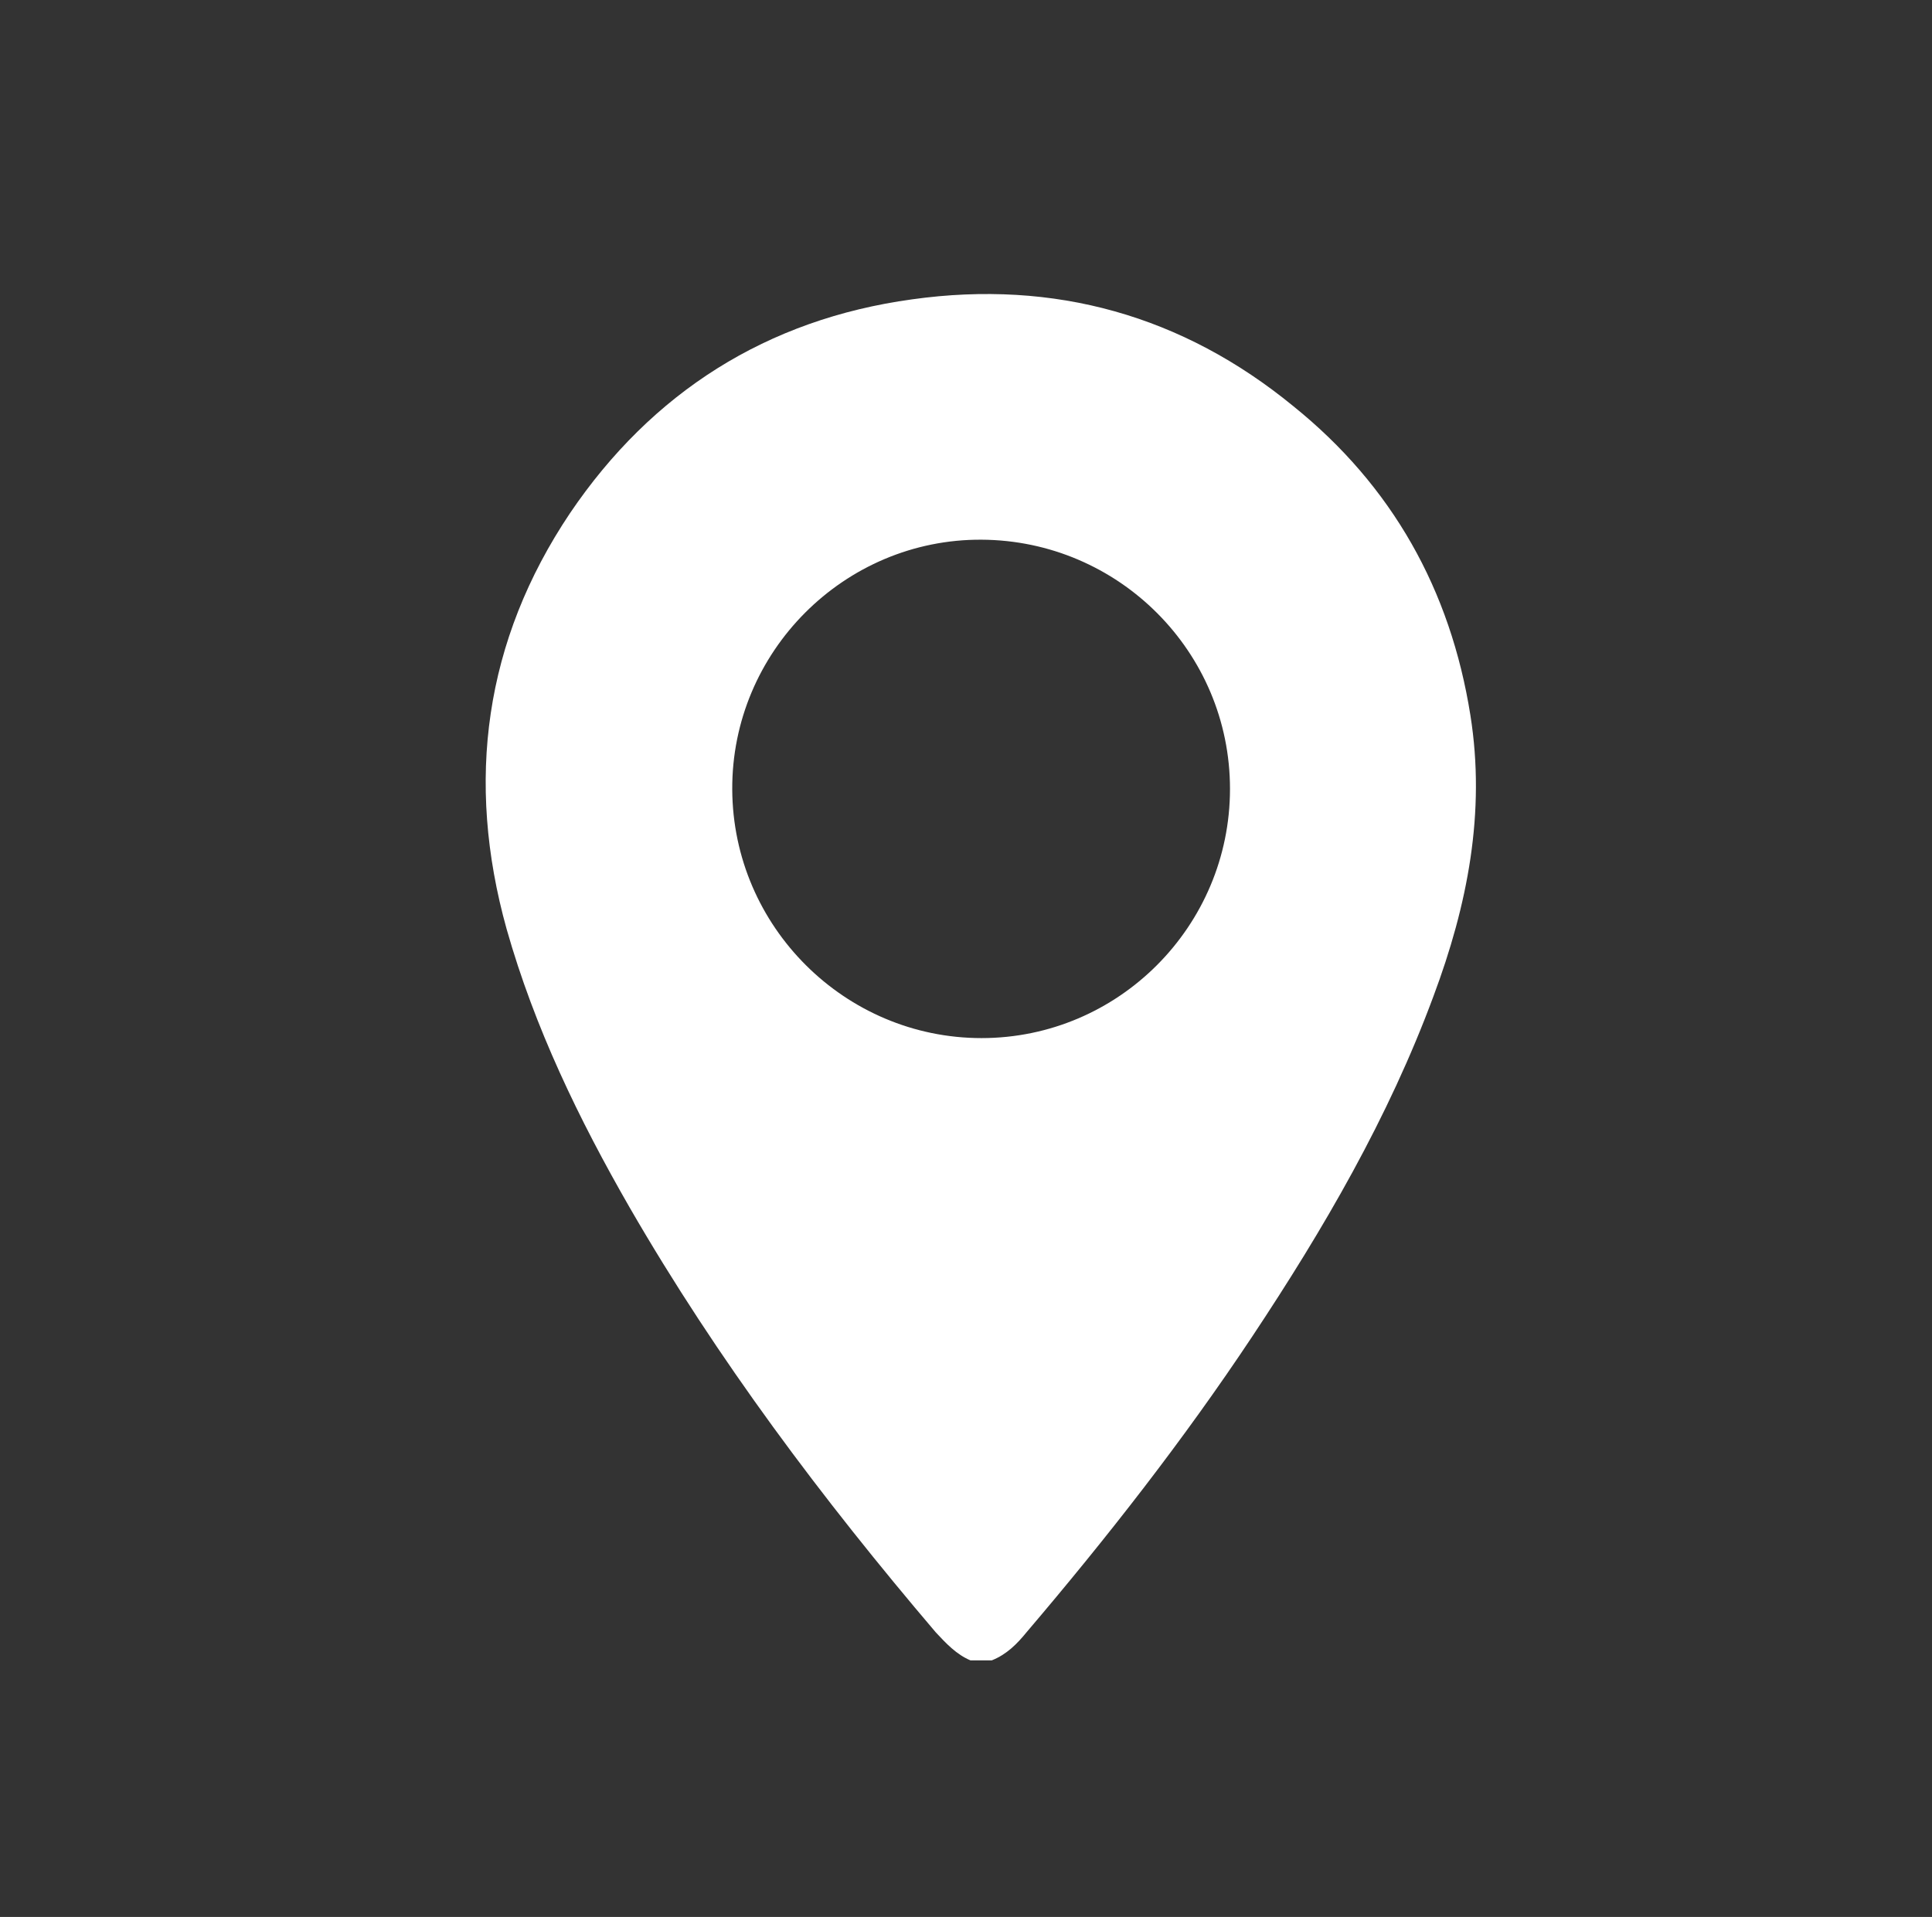
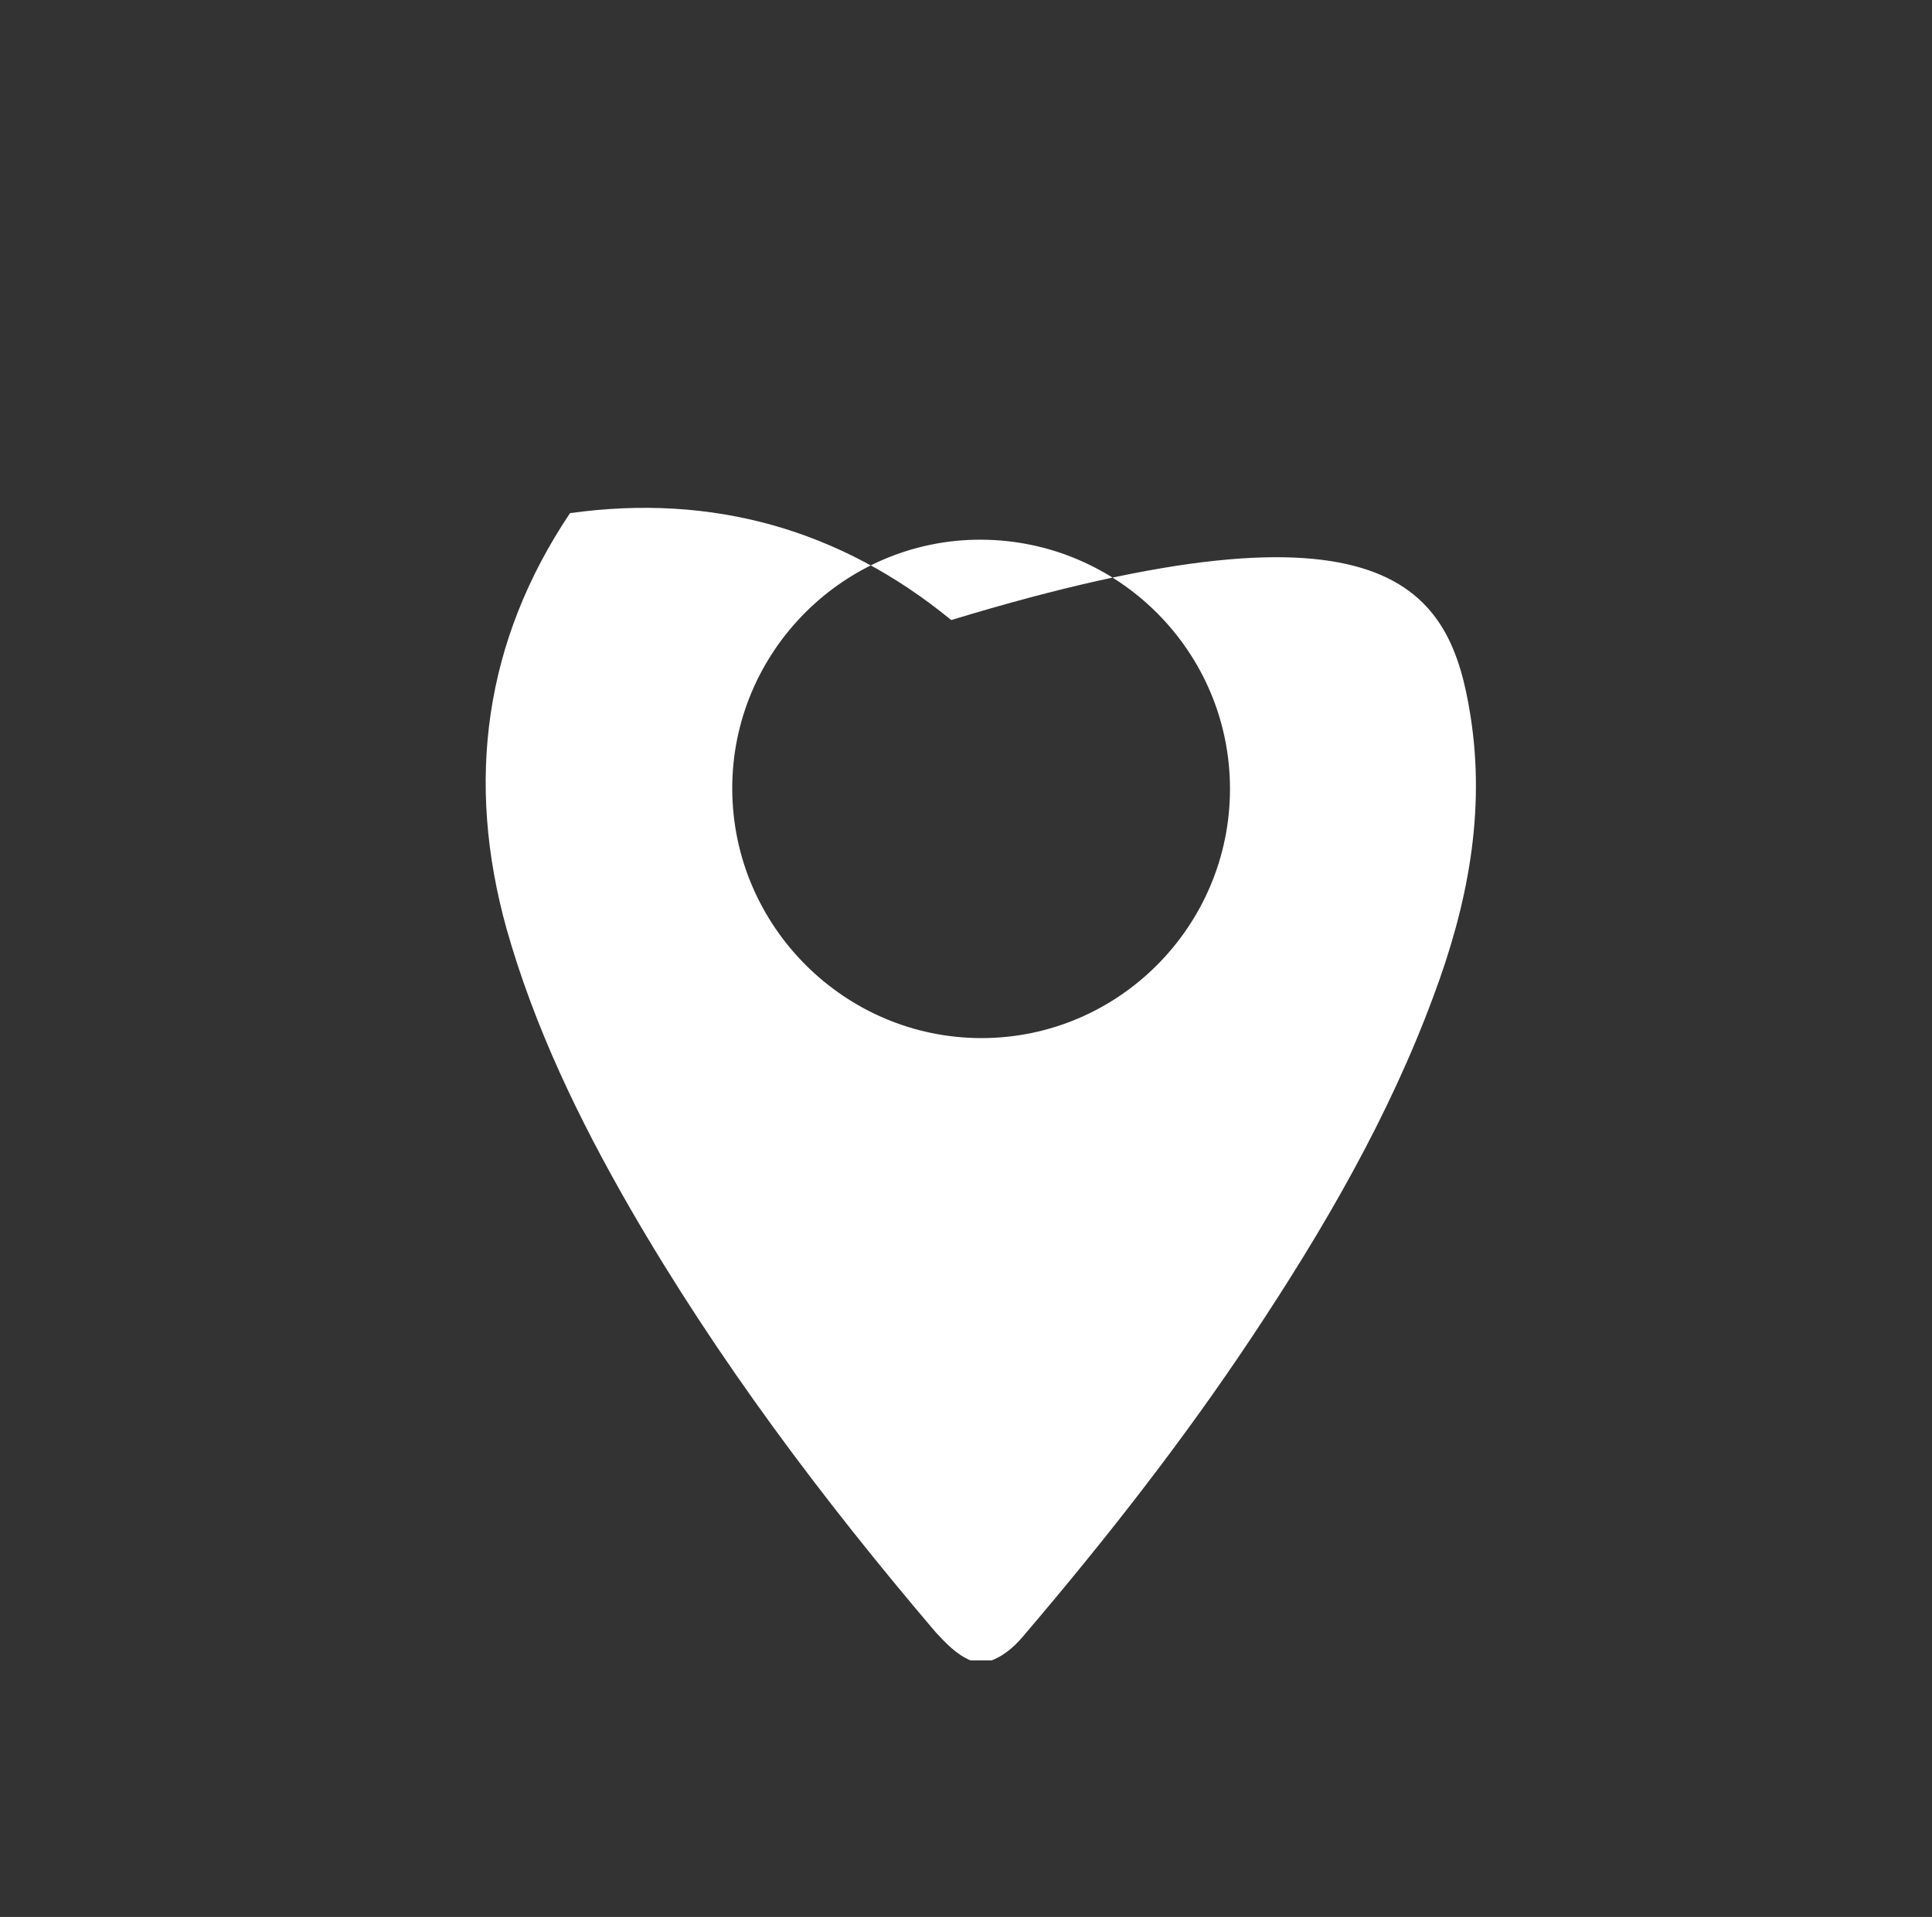
<svg xmlns="http://www.w3.org/2000/svg" version="1.1" id="Capa_1" x="0px" y="0px" viewBox="0 0 262 260" style="enable-background:new 0 0 262 260;" xml:space="preserve">
  <rect x="0" y="0" width="262" height="260" fill="#333333" stroke="none" />
  <style type="text/css">
	.st0{fill:#FFFFFF;}
</style>
  <g>
-     <path class="st0" d="M131.6,225.2c-1.9-0.8-3.3-2.3-4.7-3.8c-15.4-18.1-29.6-37-41.5-57.6c-6.9-12-12.9-24.4-16.7-37.8   c-5.6-20.1-3-39.1,8.6-56.4c11.1-16.4,26.7-26.3,46.4-29c19.3-2.7,36.7,2.2,51.7,14.5C188.8,65.9,196.7,80,199.4,97   c2.1,13.2-0.4,25.8-5,38.1c-6.1,16.5-14.9,31.6-24.6,46.2c-9.3,14-19.7,27.3-30.6,40.1c-1.3,1.6-2.7,3-4.7,3.8   C133.6,225.2,132.6,225.2,131.6,225.2z M133.1,140.8c18.6,0,33.7-15.2,33.7-33.8c0-18.6-15.1-33.7-33.7-33.8   c-18.6-0.1-33.9,15.2-33.8,33.9C99.4,125.7,114.6,140.8,133.1,140.8z" />
+     <path class="st0" d="M131.6,225.2c-1.9-0.8-3.3-2.3-4.7-3.8c-15.4-18.1-29.6-37-41.5-57.6c-6.9-12-12.9-24.4-16.7-37.8   c-5.6-20.1-3-39.1,8.6-56.4c19.3-2.7,36.7,2.2,51.7,14.5C188.8,65.9,196.7,80,199.4,97   c2.1,13.2-0.4,25.8-5,38.1c-6.1,16.5-14.9,31.6-24.6,46.2c-9.3,14-19.7,27.3-30.6,40.1c-1.3,1.6-2.7,3-4.7,3.8   C133.6,225.2,132.6,225.2,131.6,225.2z M133.1,140.8c18.6,0,33.7-15.2,33.7-33.8c0-18.6-15.1-33.7-33.7-33.8   c-18.6-0.1-33.9,15.2-33.8,33.9C99.4,125.7,114.6,140.8,133.1,140.8z" />
  </g>
</svg>